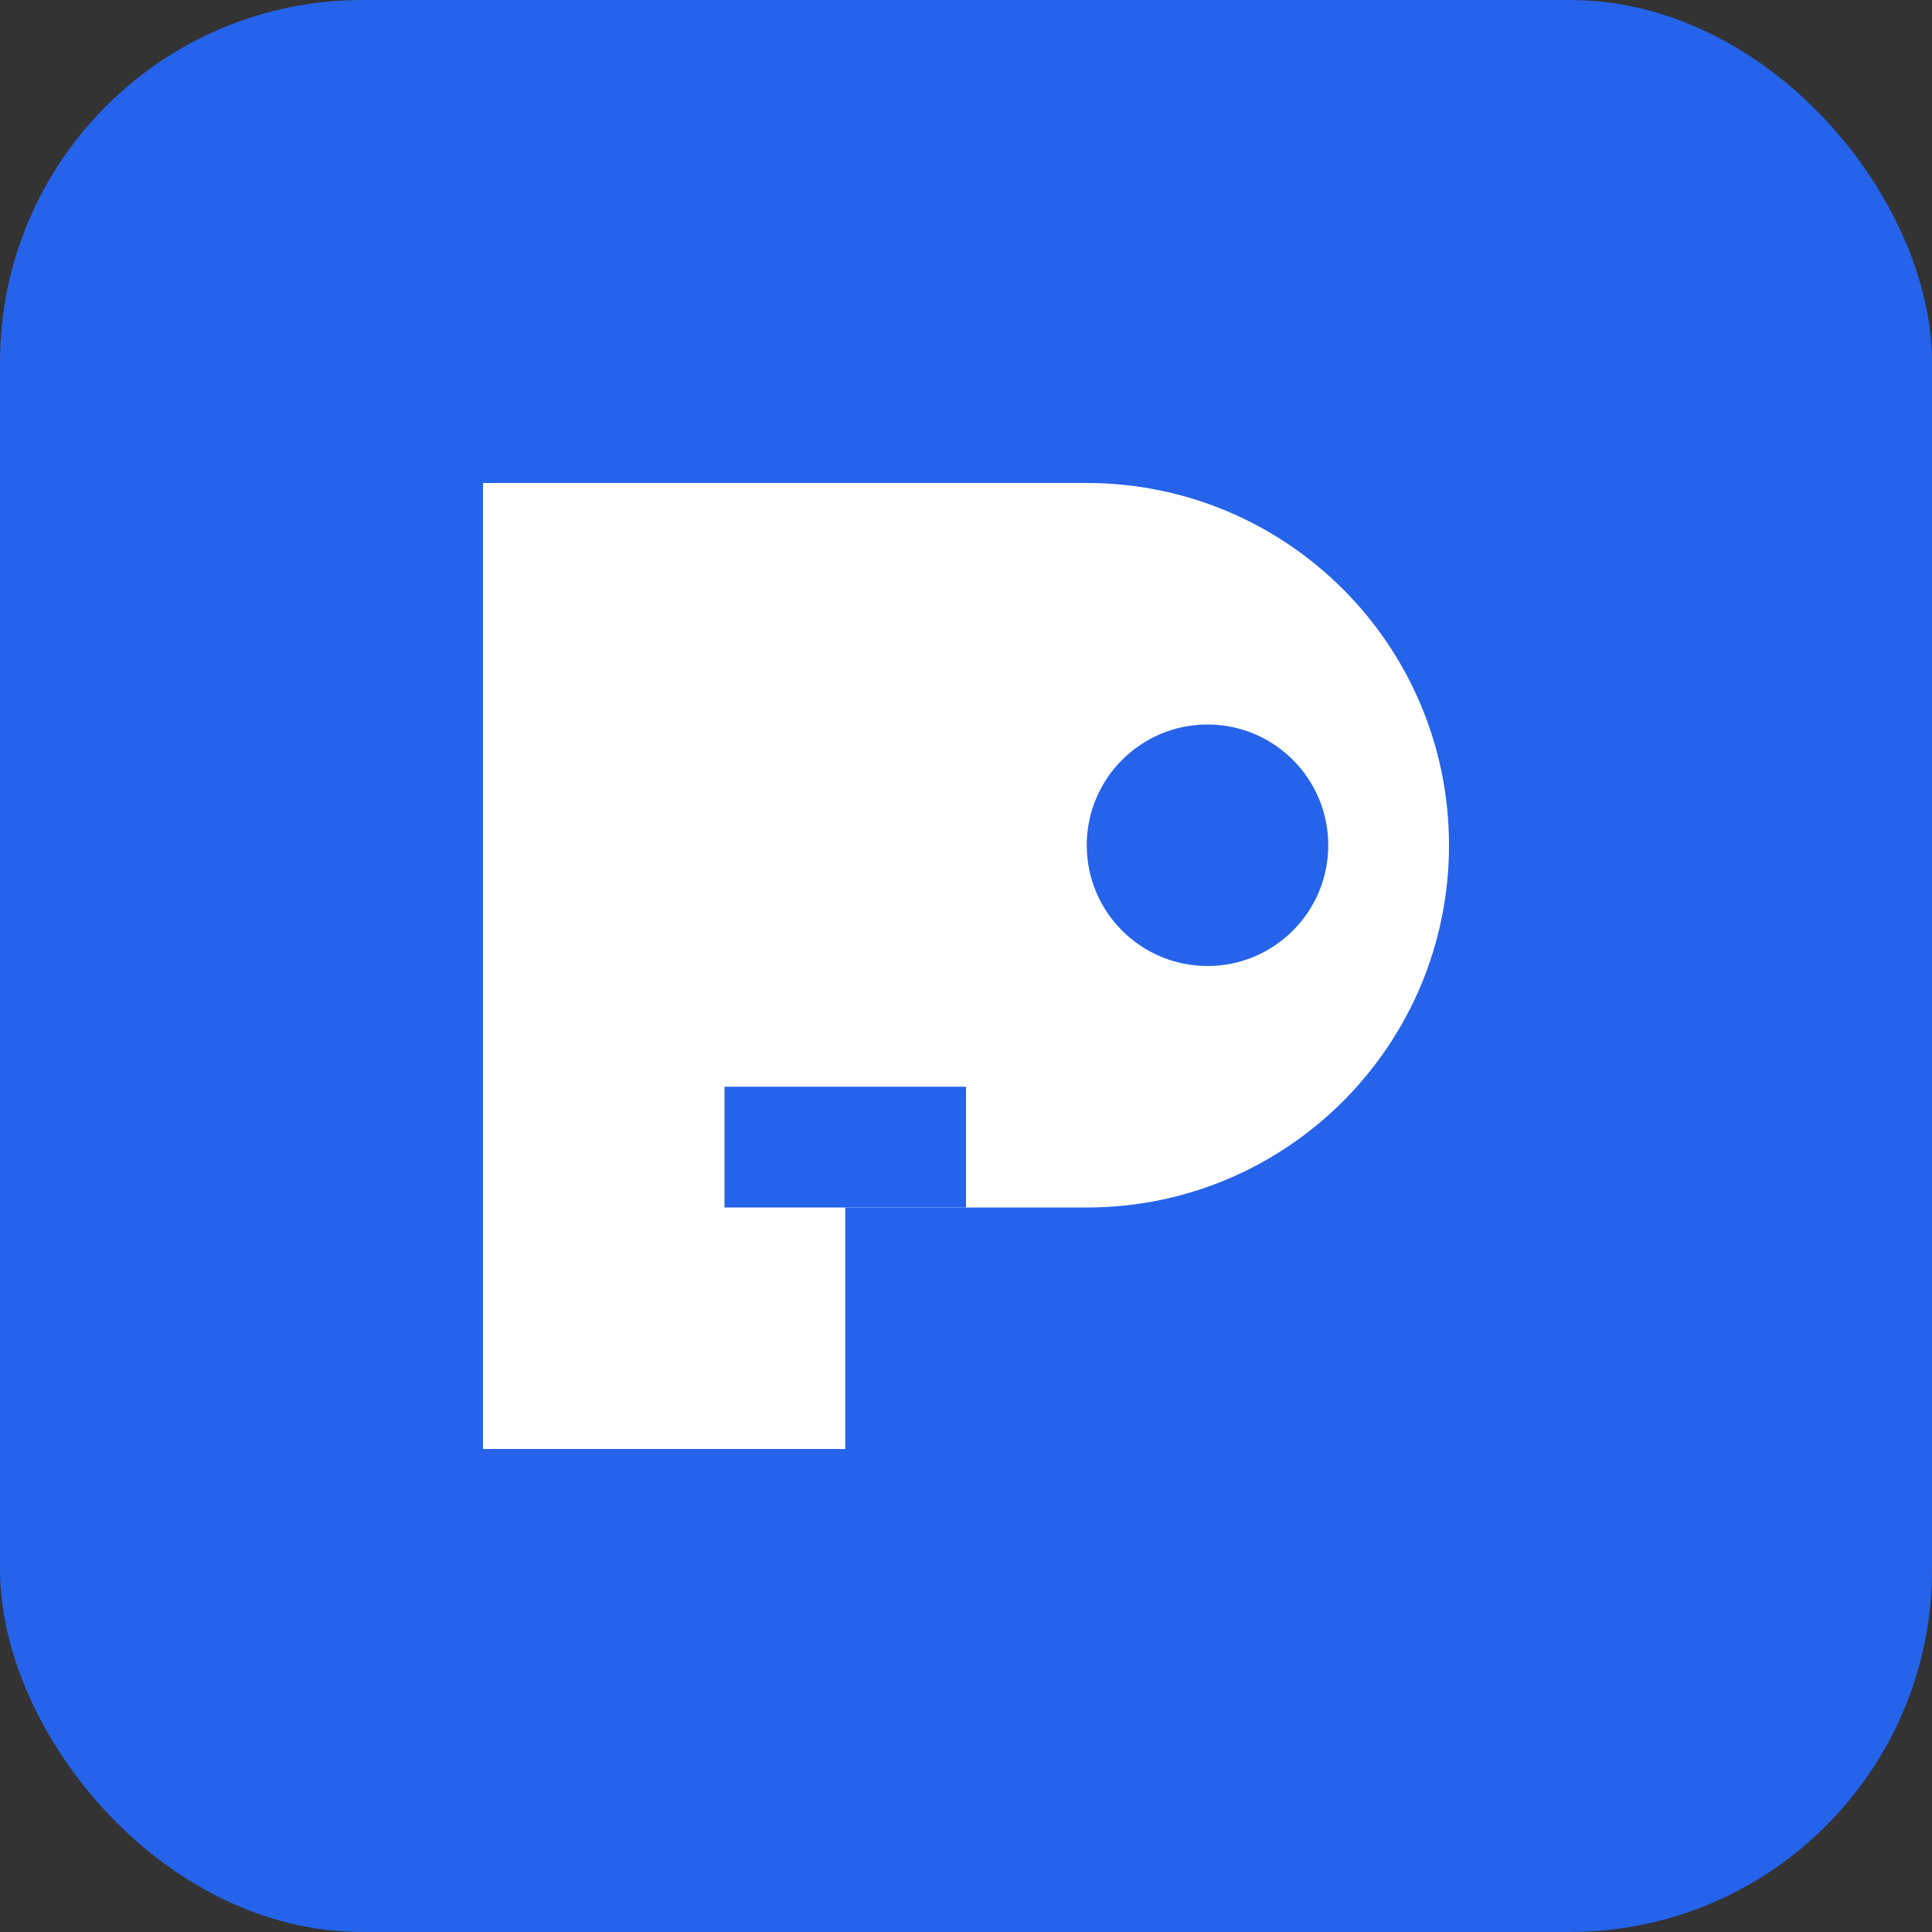
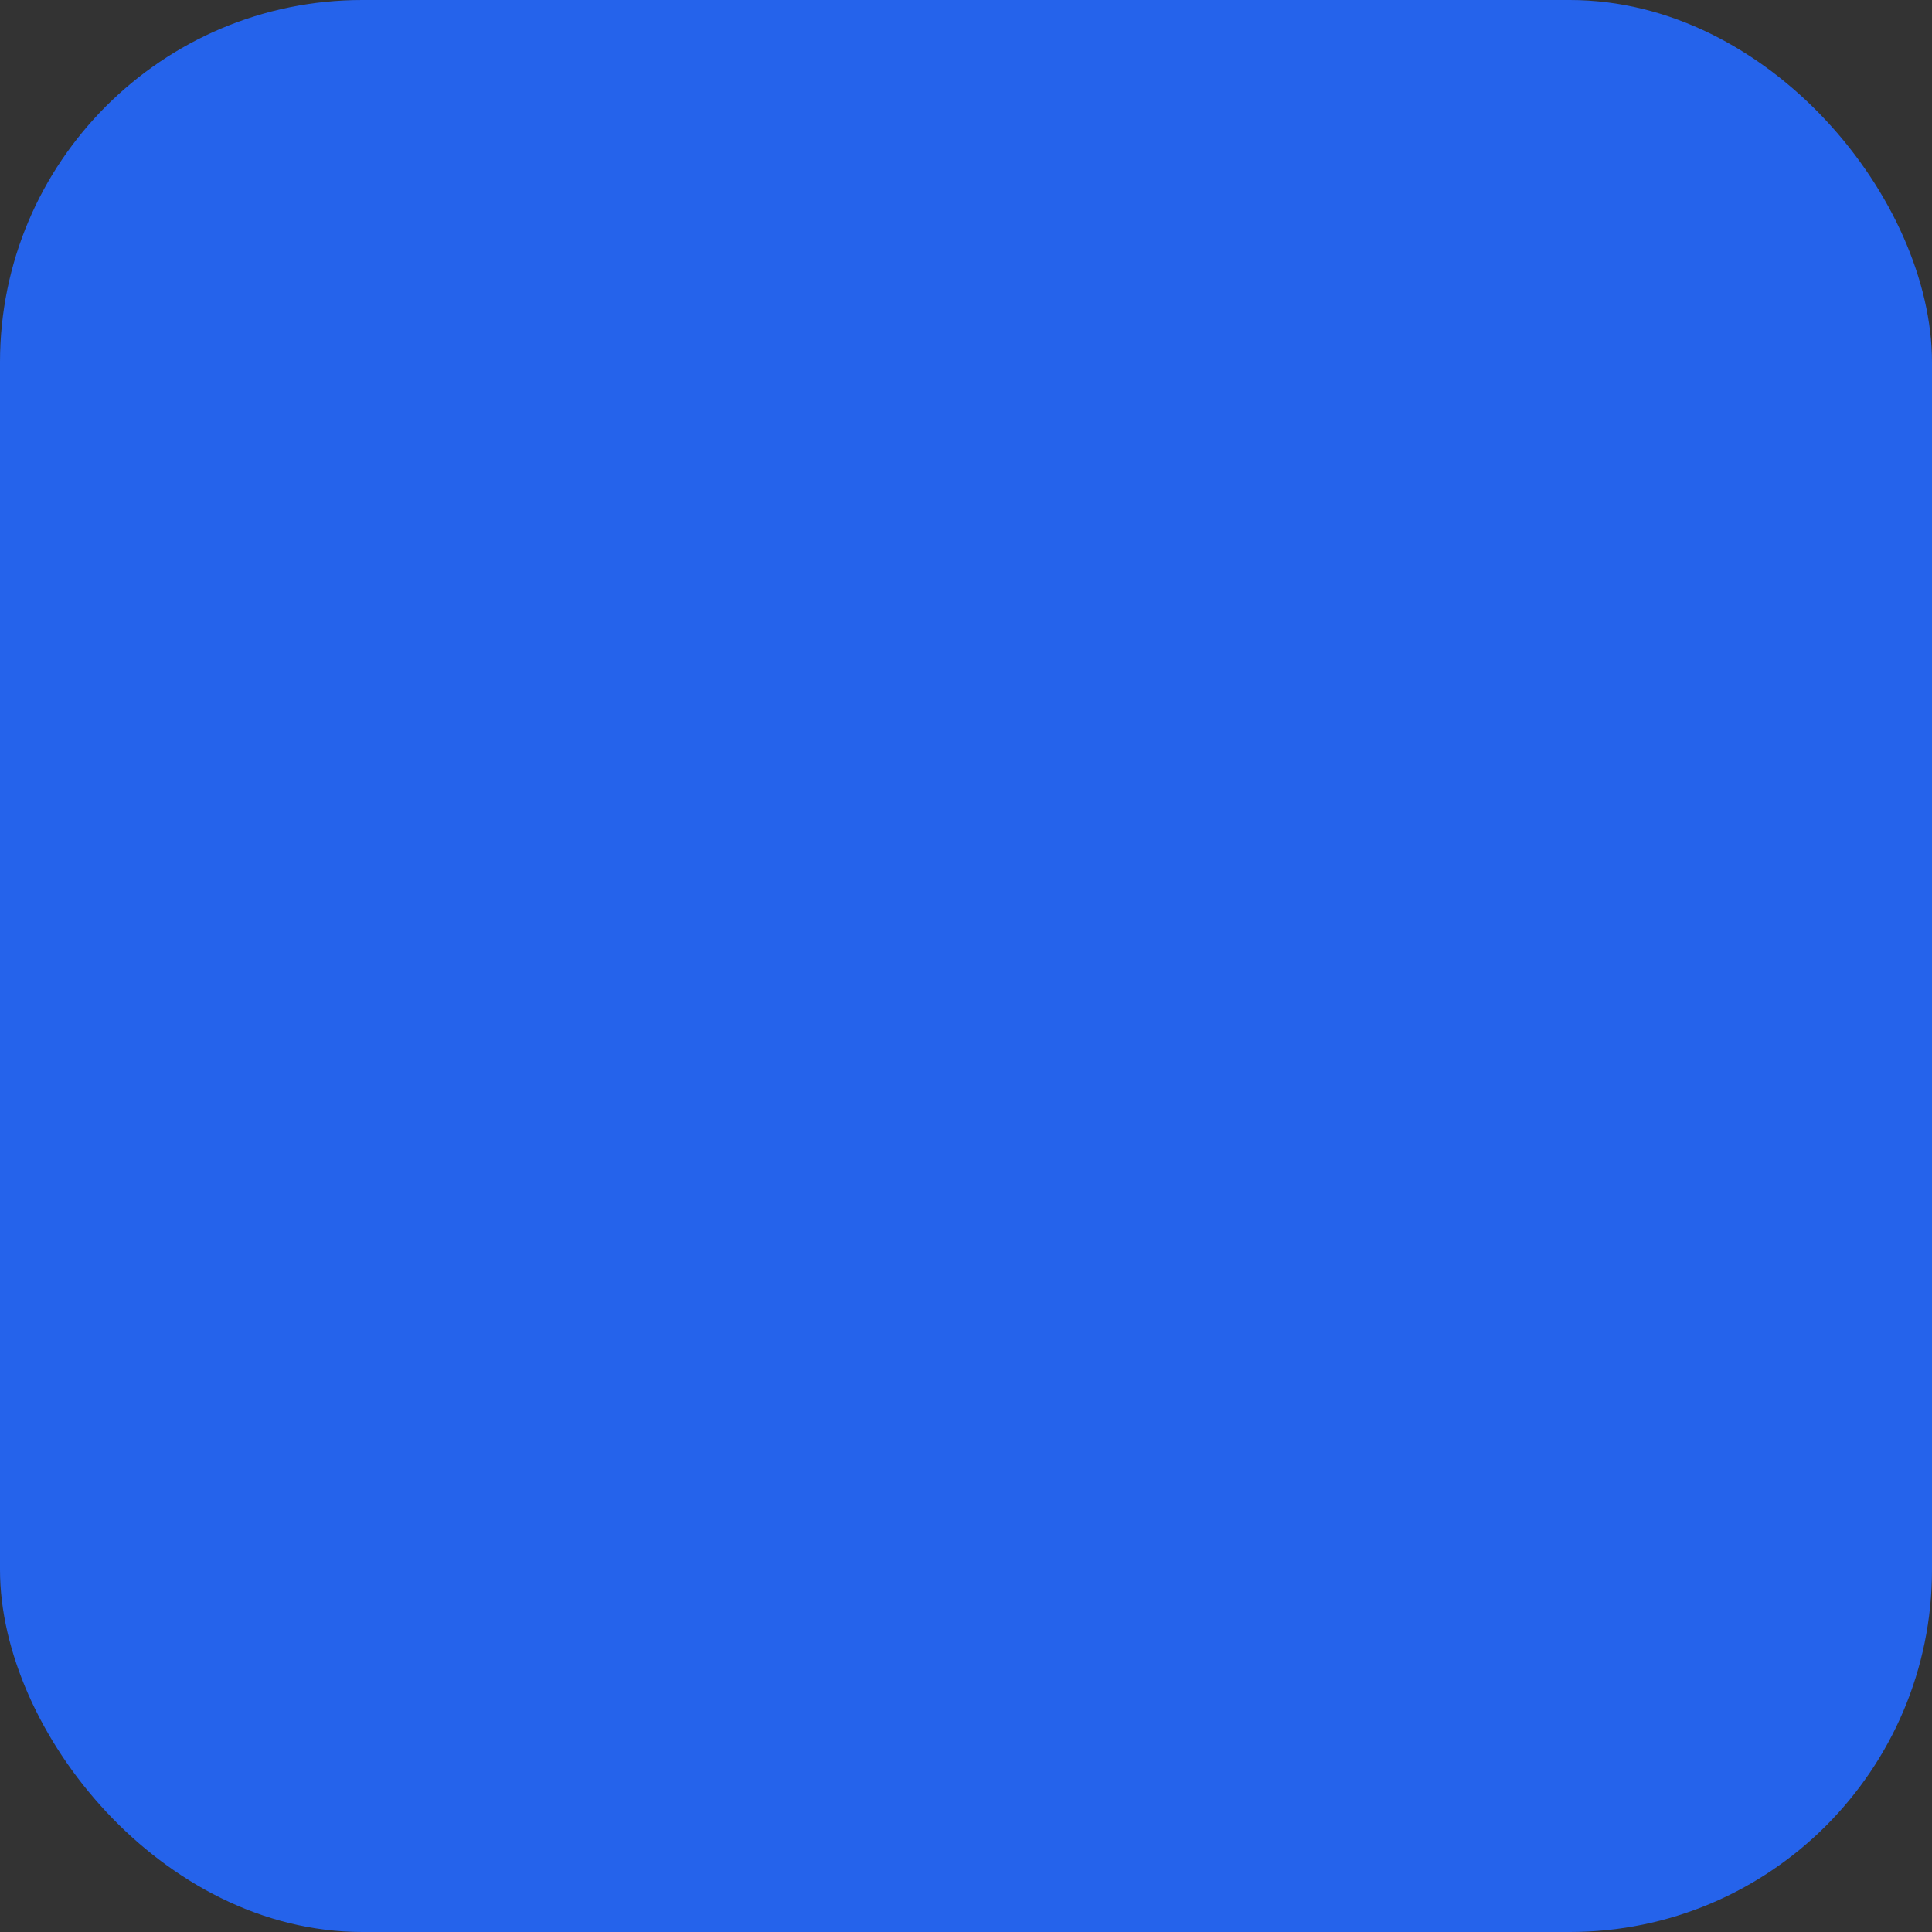
<svg xmlns="http://www.w3.org/2000/svg" width="32" height="32" viewBox="0 0 32 32" fill="none">
  <rect x="0" y="0" width="32" height="32" fill="#333333" stroke="none" />
  <rect width="32" height="32" rx="6" fill="#2563eb" />
-   <path d="M8 24V8h10c3.314 0 6 2.686 6 6s-2.686 6-6 6h-4v4H8z" fill="white" />
  <circle cx="20" cy="14" r="2" fill="#2563eb" />
-   <path d="M12 18h4v2h-4v-2z" fill="#2563eb" />
</svg>